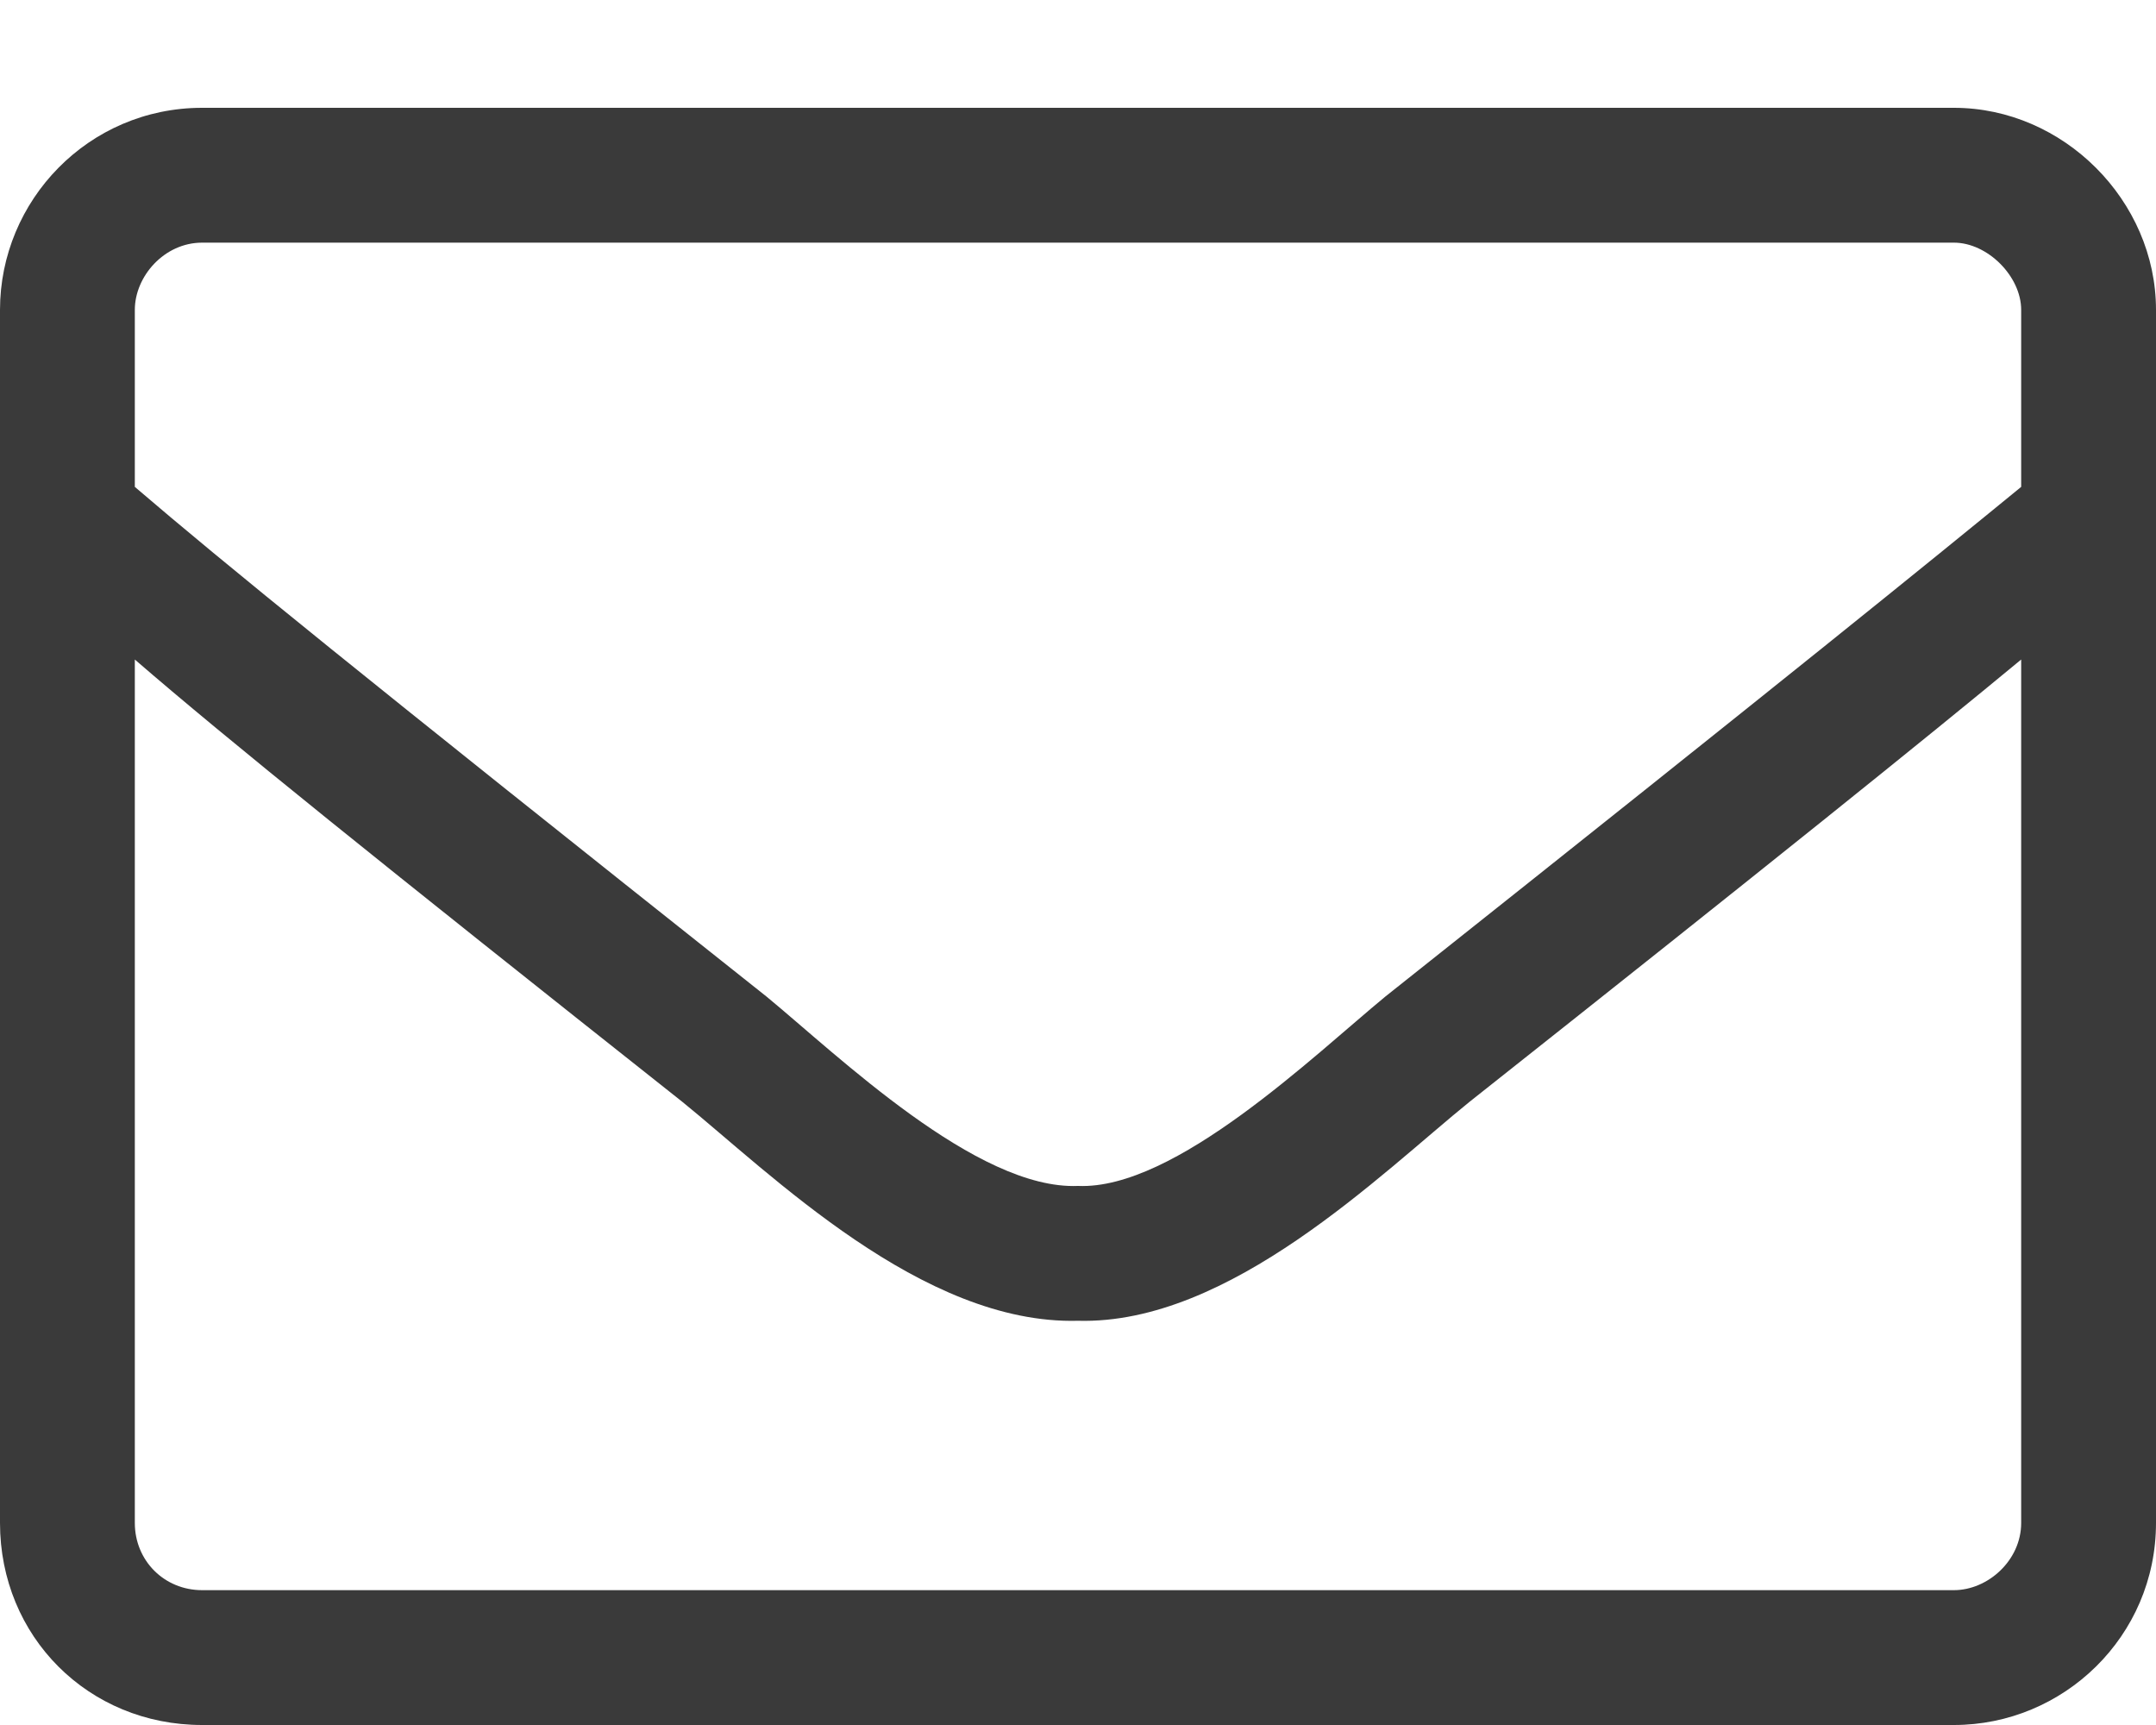
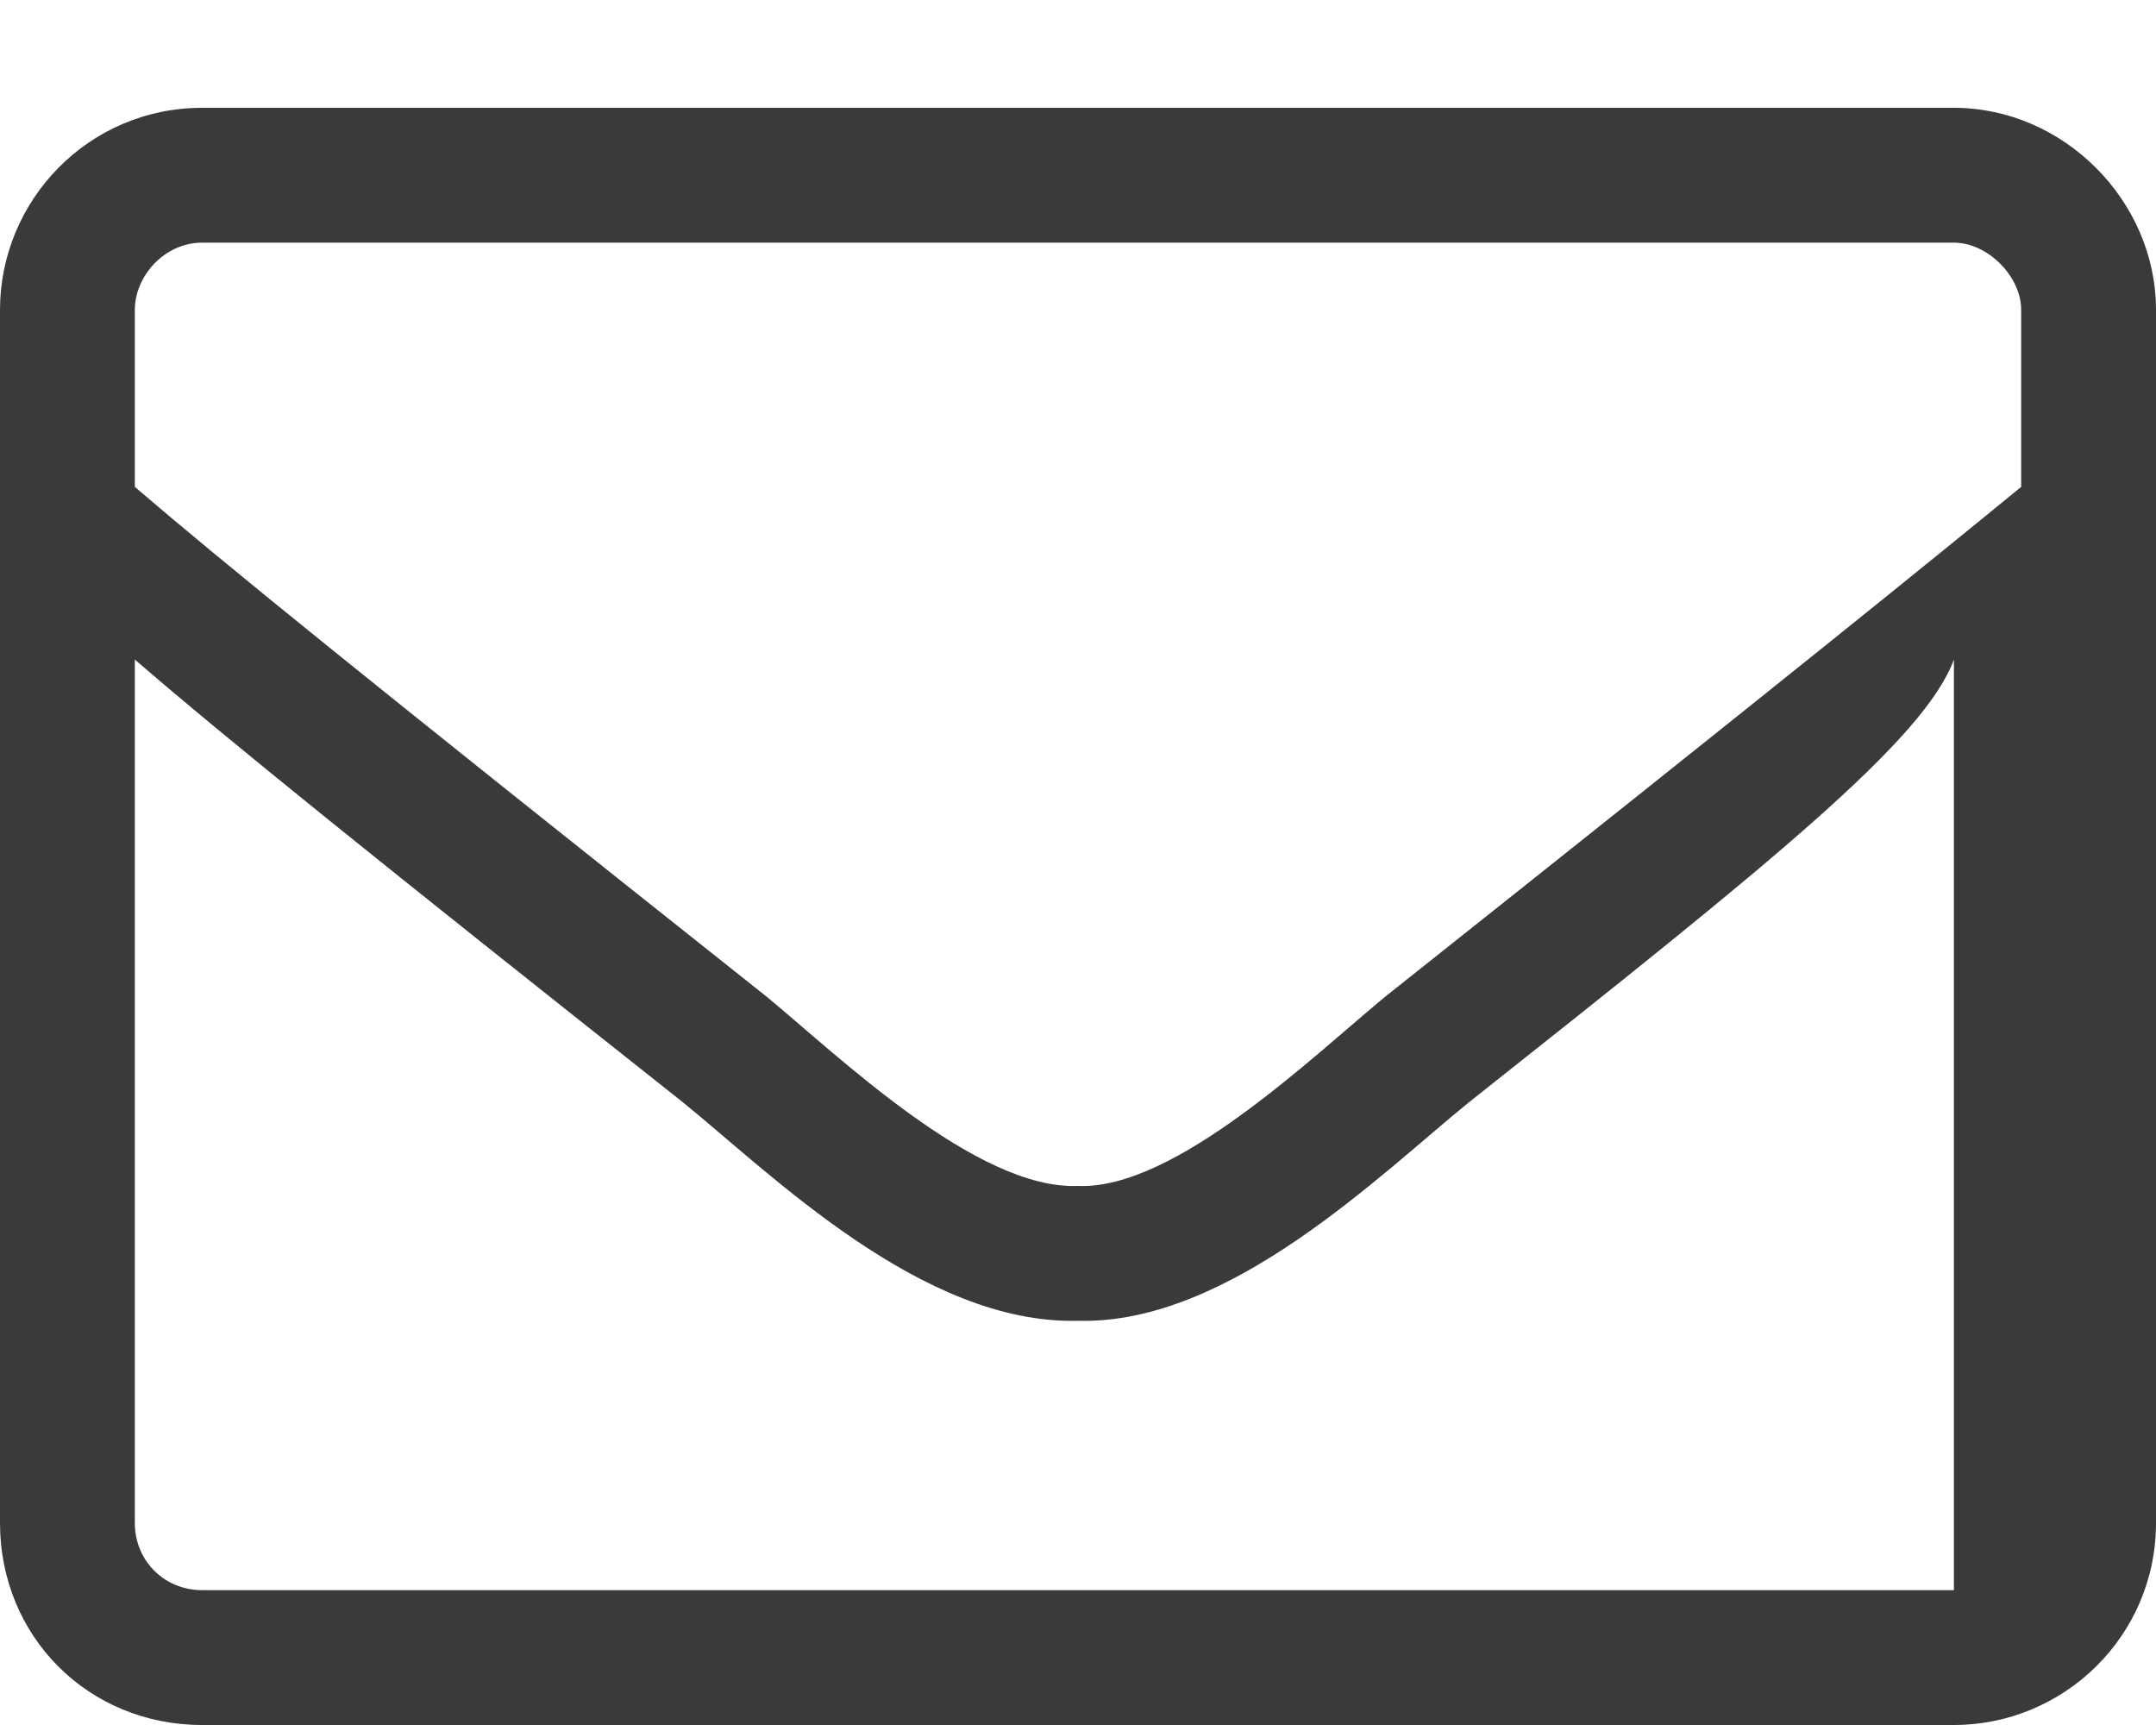
<svg xmlns="http://www.w3.org/2000/svg" width="15" height="12" viewBox="0 0 15 12" fill="none">
-   <path d="M13.594 0.75C14.355 0.75 15 1.395 15 2.156V10.594C15 11.385 14.355 12 13.594 12H1.406C0.615 12 0 11.385 0 10.594V2.156C0 1.395 0.615 0.75 1.406 0.75H13.594ZM1.406 1.688C1.143 1.688 0.938 1.922 0.938 2.156V3.387C1.553 3.914 2.49 4.676 5.332 6.932C5.83 7.342 6.797 8.279 7.5 8.25C8.174 8.279 9.141 7.342 9.639 6.932C12.48 4.676 13.418 3.914 14.062 3.387V2.156C14.062 1.922 13.828 1.688 13.594 1.688H1.406ZM13.594 11.062C13.828 11.062 14.062 10.857 14.062 10.594V4.588C13.389 5.145 12.334 5.994 10.225 7.664C9.609 8.162 8.555 9.217 7.5 9.188C6.416 9.217 5.361 8.162 4.746 7.664C2.637 5.994 1.582 5.145 0.938 4.588V10.594C0.938 10.857 1.143 11.062 1.406 11.062H13.594Z" fill="#3A3A3A" />
+   <path d="M13.594 0.75C14.355 0.75 15 1.395 15 2.156V10.594C15 11.385 14.355 12 13.594 12H1.406C0.615 12 0 11.385 0 10.594V2.156C0 1.395 0.615 0.75 1.406 0.75H13.594ZM1.406 1.688C1.143 1.688 0.938 1.922 0.938 2.156V3.387C1.553 3.914 2.49 4.676 5.332 6.932C5.83 7.342 6.797 8.279 7.5 8.25C8.174 8.279 9.141 7.342 9.639 6.932C12.48 4.676 13.418 3.914 14.062 3.387V2.156C14.062 1.922 13.828 1.688 13.594 1.688H1.406ZM13.594 11.062V4.588C13.389 5.145 12.334 5.994 10.225 7.664C9.609 8.162 8.555 9.217 7.5 9.188C6.416 9.217 5.361 8.162 4.746 7.664C2.637 5.994 1.582 5.145 0.938 4.588V10.594C0.938 10.857 1.143 11.062 1.406 11.062H13.594Z" fill="#3A3A3A" />
</svg>